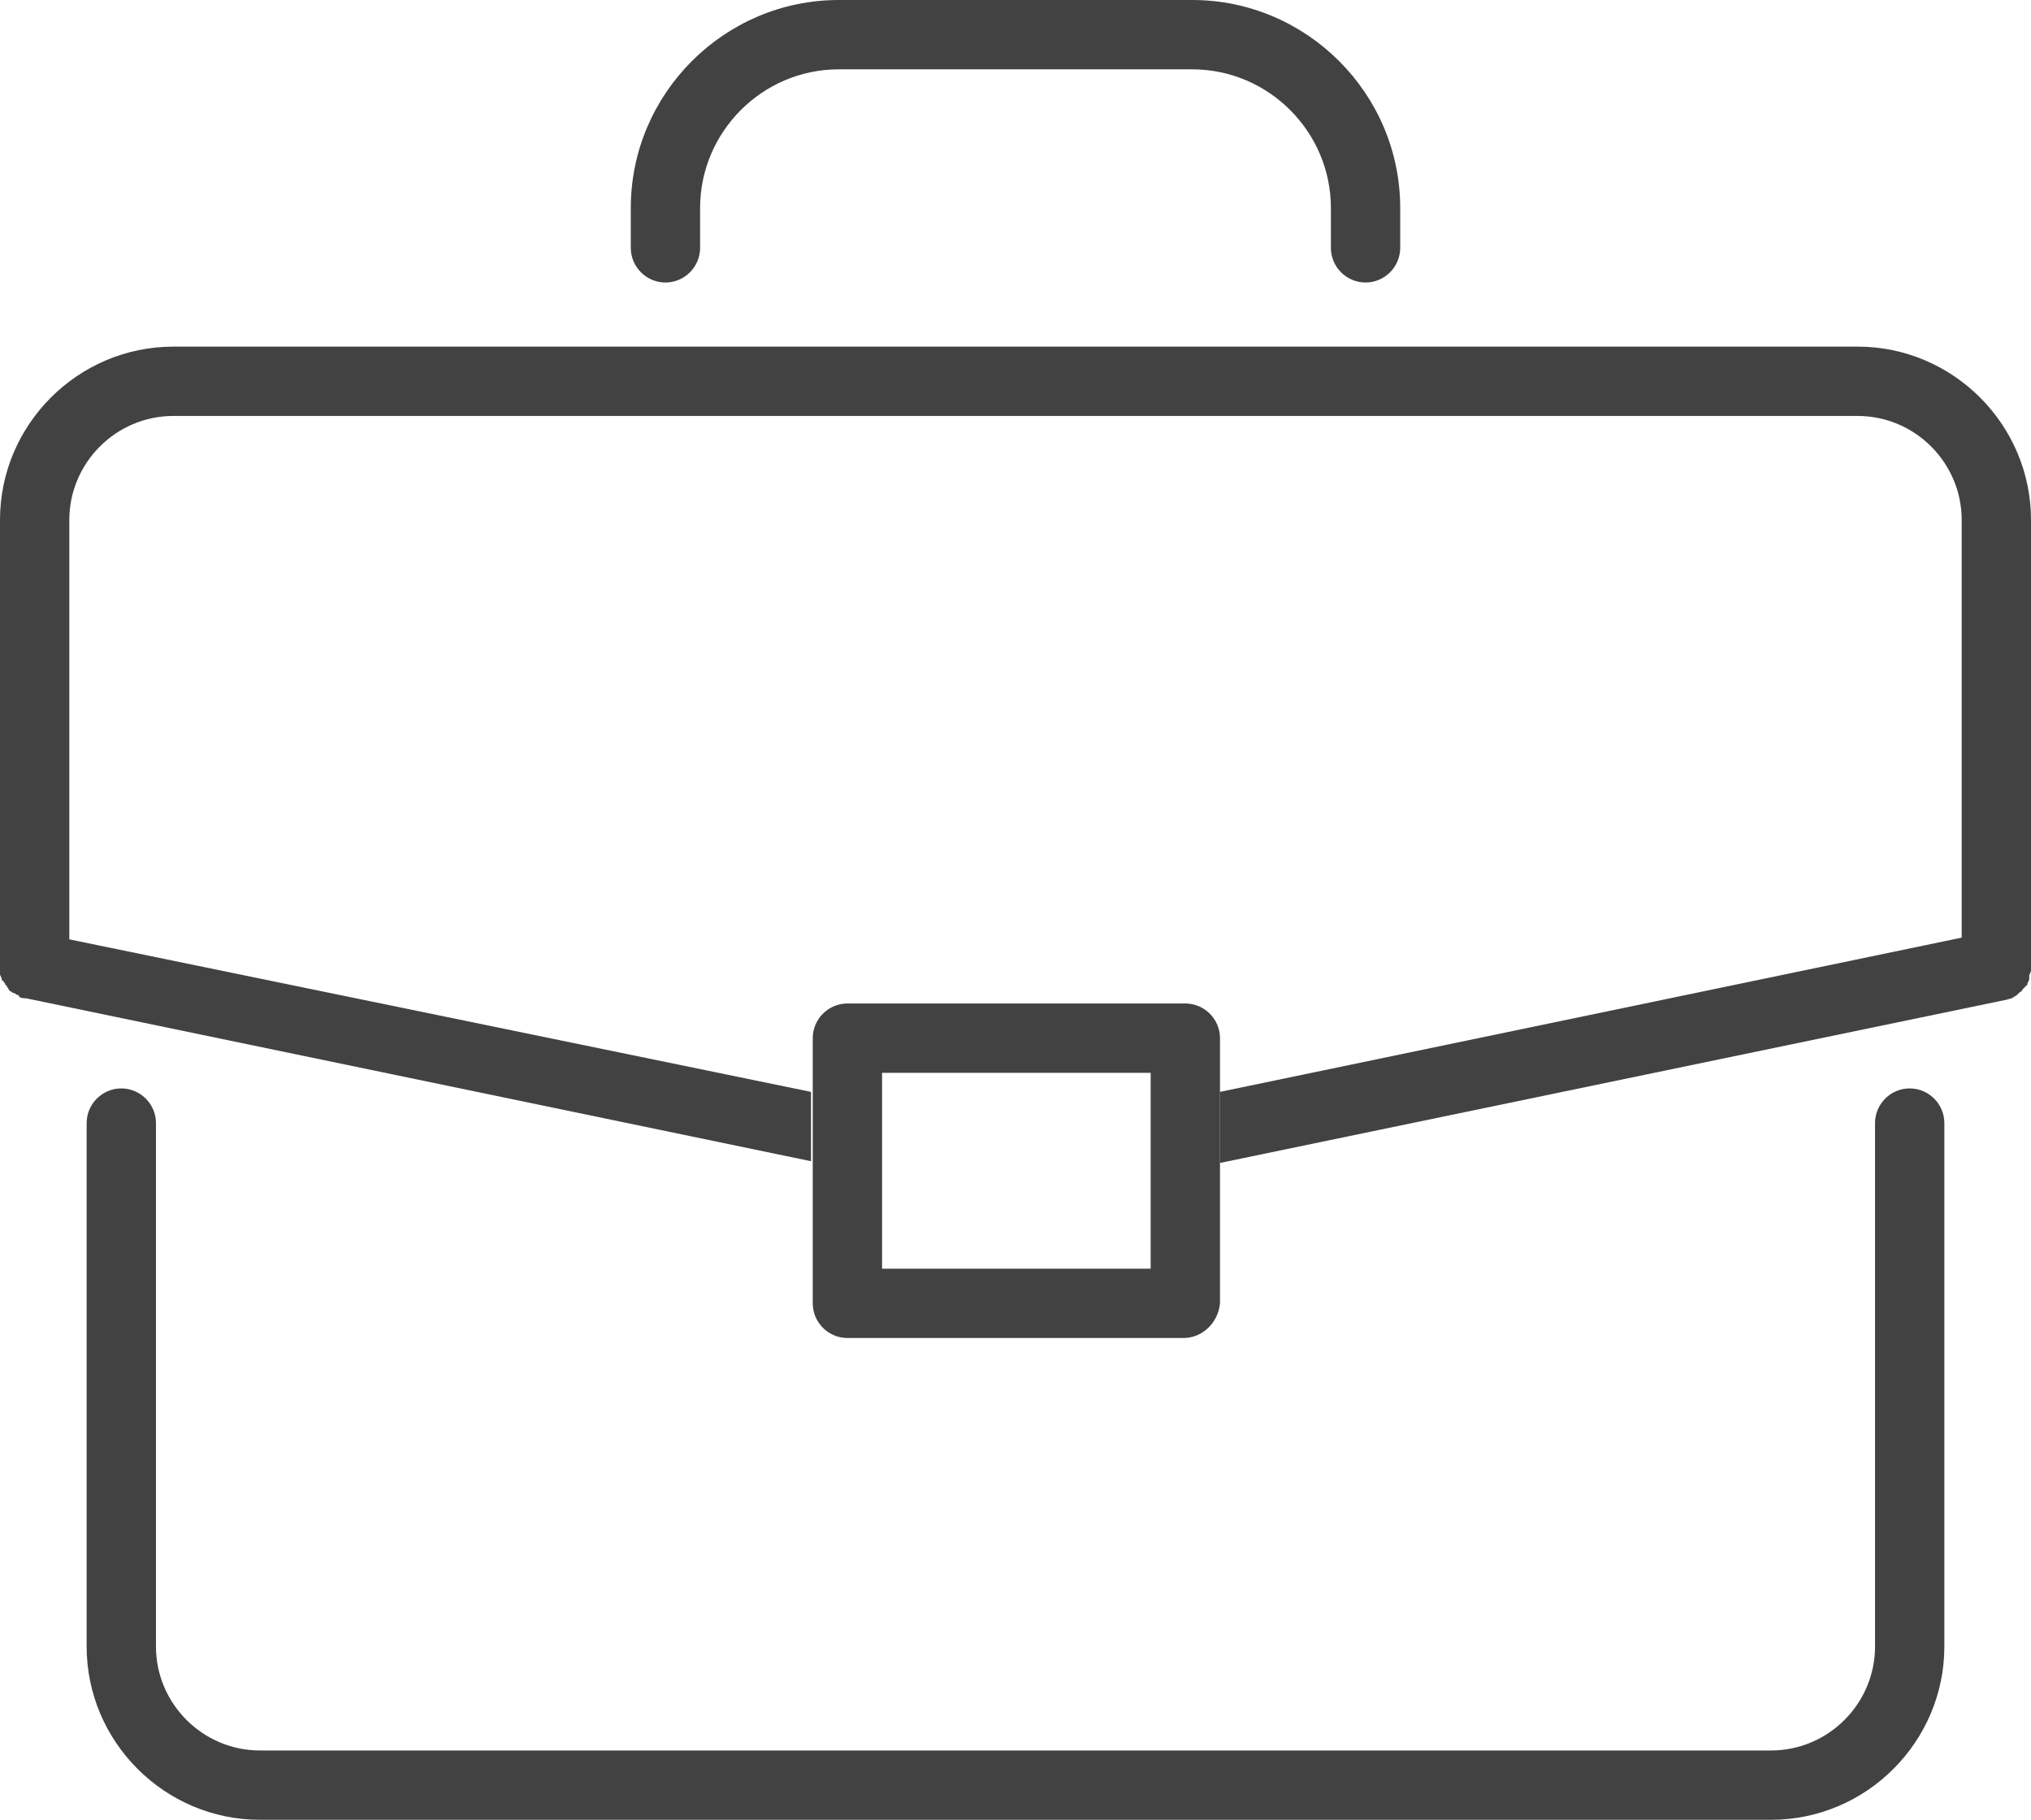
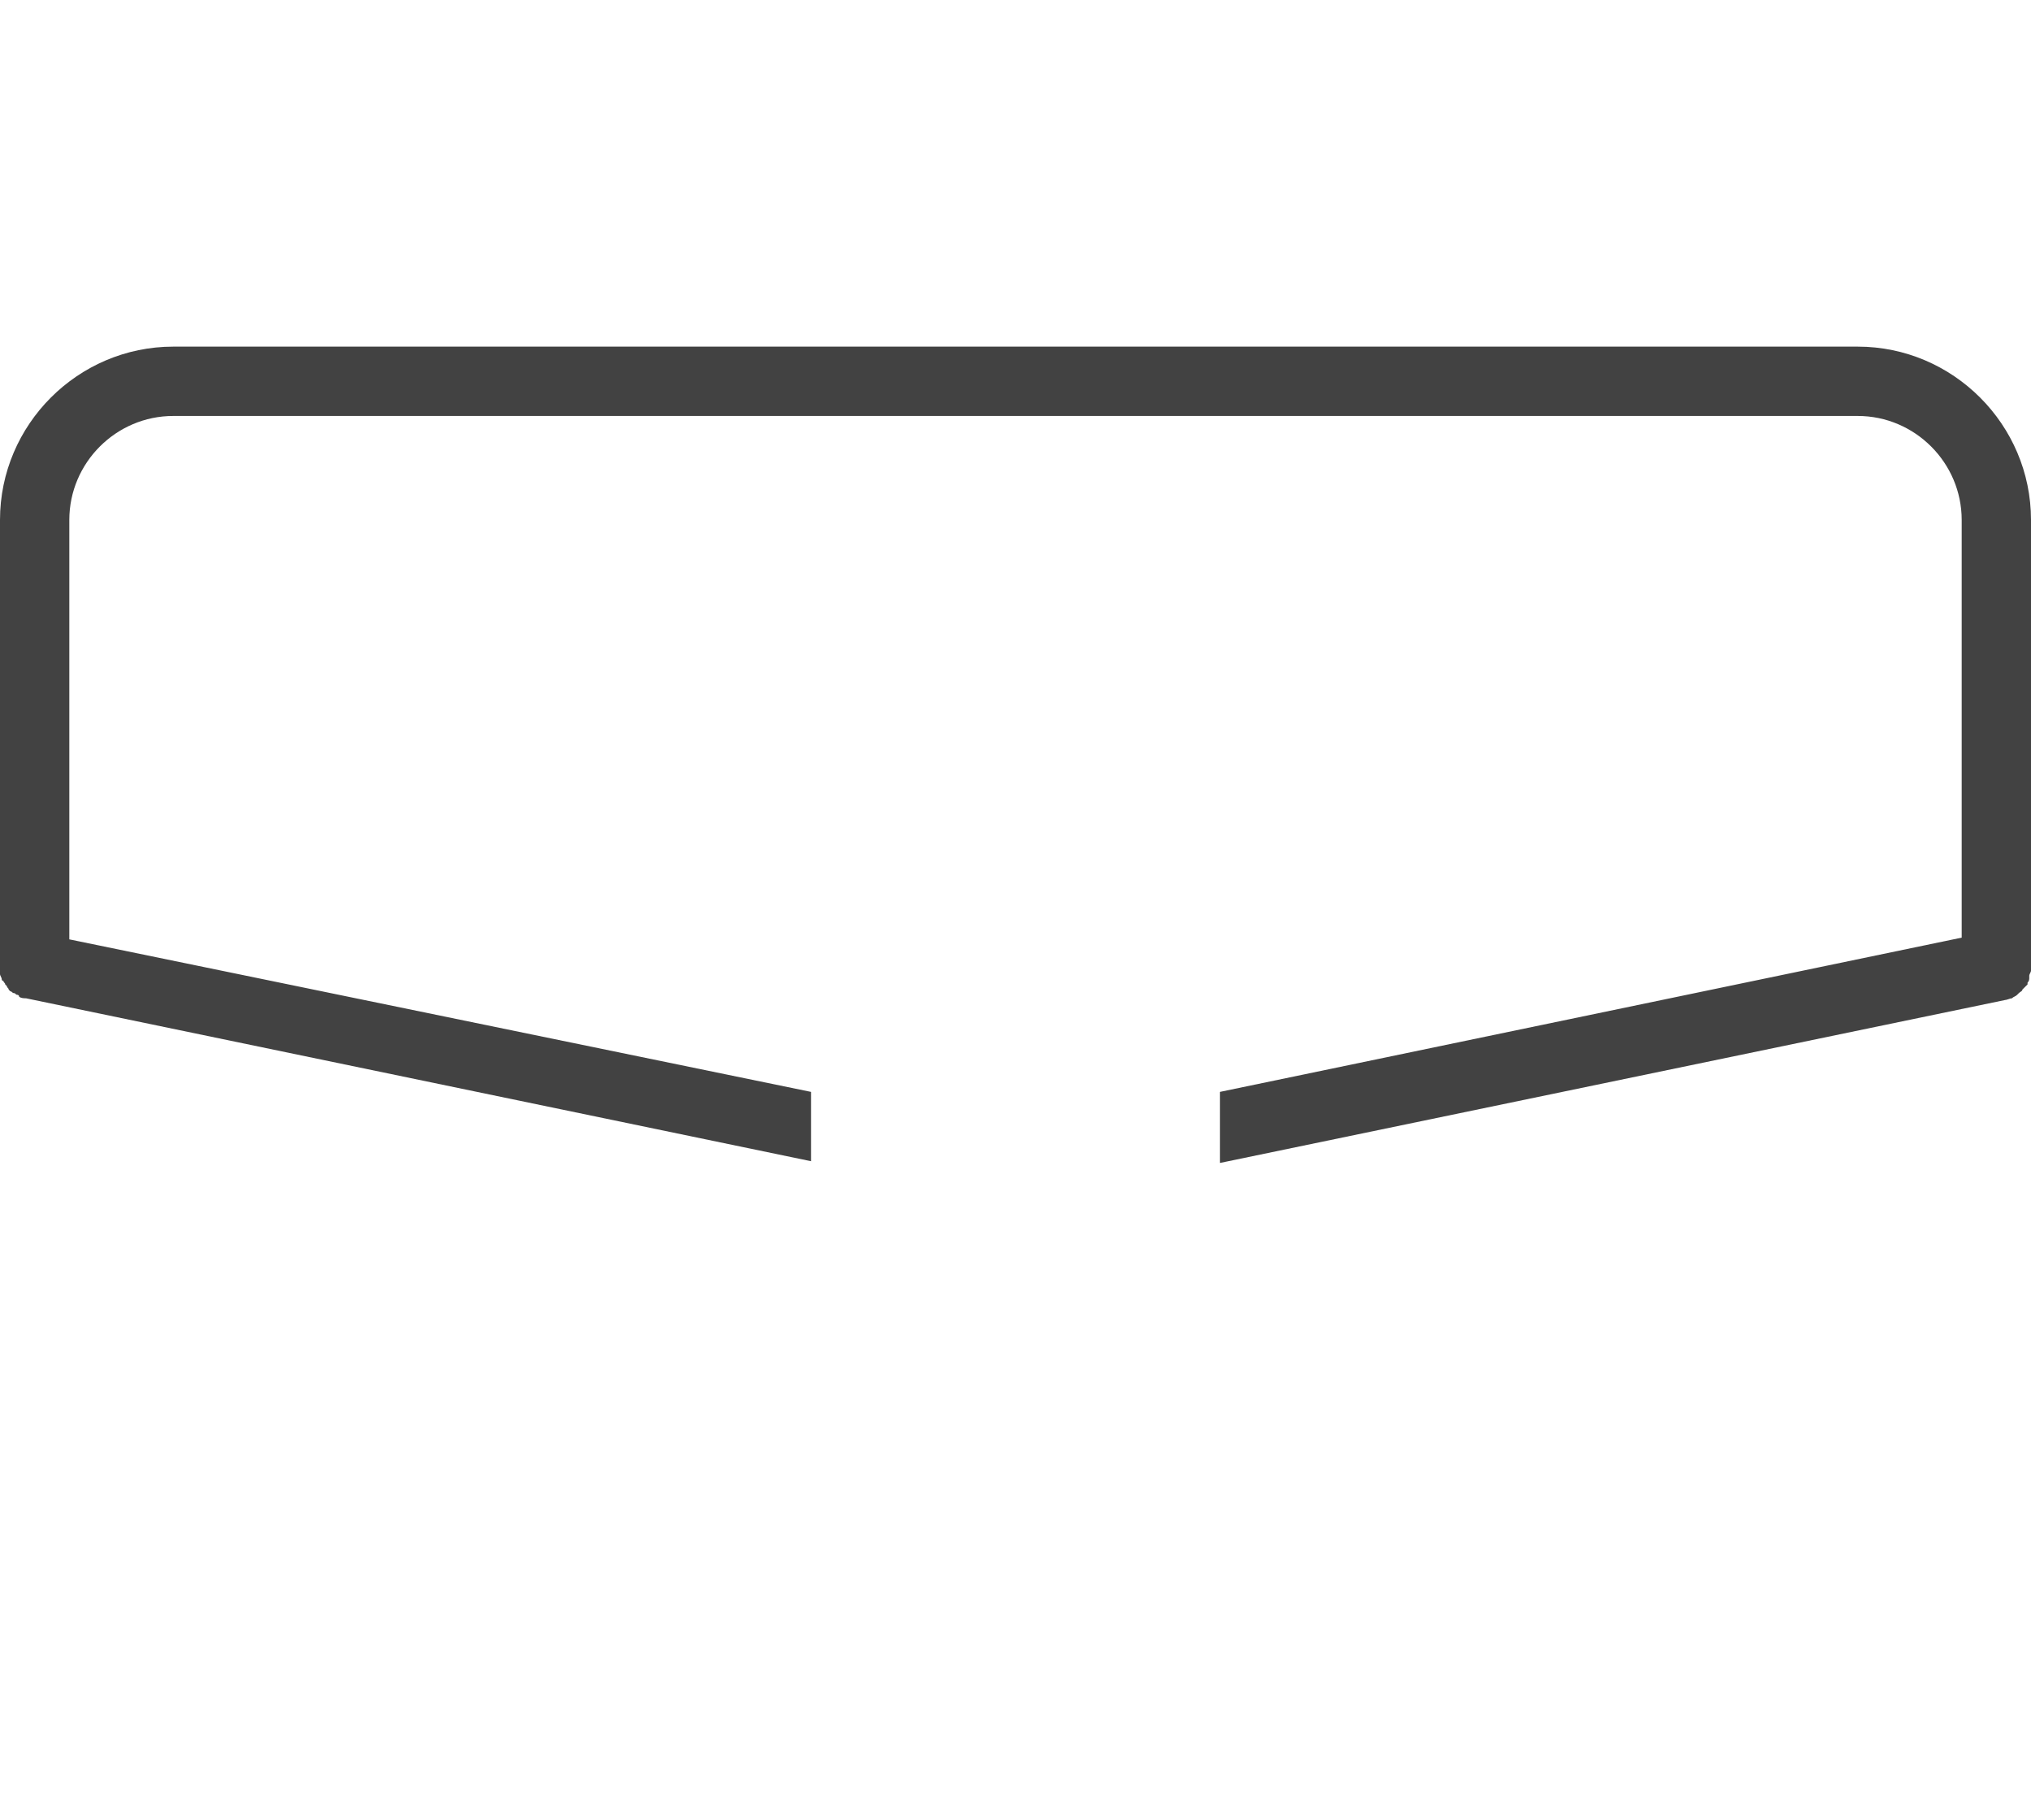
<svg xmlns="http://www.w3.org/2000/svg" version="1.1" id="Calque_1" x="0px" y="0px" viewBox="0 0 117.2 105" style="enable-background:new 0 0 117.2 105;" xml:space="preserve">
  <style type="text/css"> .st0{fill:#424242;} </style>
  <g>
    <g id="Groupe_527">
-       <path id="Tracé_1028" class="st0" d="M102.2,105H15c-5.5,0-10-4.5-10-10V64.8c0-1.1,0.9-2,2-2s2,0.9,2,2V95c0,3.3,2.7,6,6,6h87.2 c3.3,0,6-2.7,6-6V64.8c0-1.1,0.9-2,2-2s2,0.9,2,2V95C112.2,100.5,107.7,105,102.2,105" />
-       <path id="Tracé_1029" class="st0" d="M68.3,77.2H48.9c-1.1,0-2-0.9-2-2V59.9c0-1.1,0.9-2,2-2h19.5c1.1,0,2,0.9,2,2v15.3 C70.3,76.3,69.4,77.2,68.3,77.2 M50.9,73.2h15.5V61.9H50.9V73.2z" />
      <path id="Tracé_1030" class="st0" d="M107.2,20H10C4.5,20,0,24.5,0,30v25.7c0,0.1,0,0.3,0,0.4c0,0,0,0,0,0.1 c0,0.1,0.1,0.2,0.1,0.3c0,0,0,0.1,0.1,0.1c0,0.1,0.1,0.1,0.1,0.2c0,0,0.1,0.1,0.1,0.1c0,0.1,0.1,0.1,0.1,0.2c0,0,0.1,0.1,0.1,0.1 c0.1,0,0.1,0.1,0.2,0.1c0.1,0,0.1,0.1,0.2,0.1c0,0,0.1,0,0.1,0.1c0.1,0.1,0.3,0.1,0.4,0.1l45.3,9.4V63L4,54.2V30c0-3.3,2.7-6,6-6 h97.2c3.3,0,6,2.7,6,6v24.1L70.4,63v4.1l45.3-9.4c0.1,0,0.3-0.1,0.4-0.1l0,0c0.1-0.1,0.2-0.1,0.3-0.2c0,0,0,0,0.1-0.1 c0.1-0.1,0.2-0.1,0.2-0.2c0,0,0,0,0.1-0.1c0.1-0.1,0.1-0.1,0.2-0.2c0,0,0,0,0-0.1c0.1-0.1,0.1-0.2,0.1-0.3c0,0,0-0.1,0-0.1 c0-0.1,0.1-0.2,0.1-0.3c0-0.1,0-0.1,0-0.2s0-0.1,0-0.2V30C117.2,24.5,112.7,20,107.2,20" />
-       <path id="Tracé_1031" class="st0" d="M78.8,16.3c-1.1,0-2-0.9-2-2V12c0-4.4-3.6-8-8-8H48.4c-4.4,0-8,3.6-8,8v2.3c0,1.1-0.9,2-2,2 s-2-0.9-2-2V12c0-6.6,5.4-12,12-12h20.4c6.6,0,12,5.4,12,12v2.3C80.8,15.4,79.9,16.3,78.8,16.3" />
    </g>
  </g>
</svg>